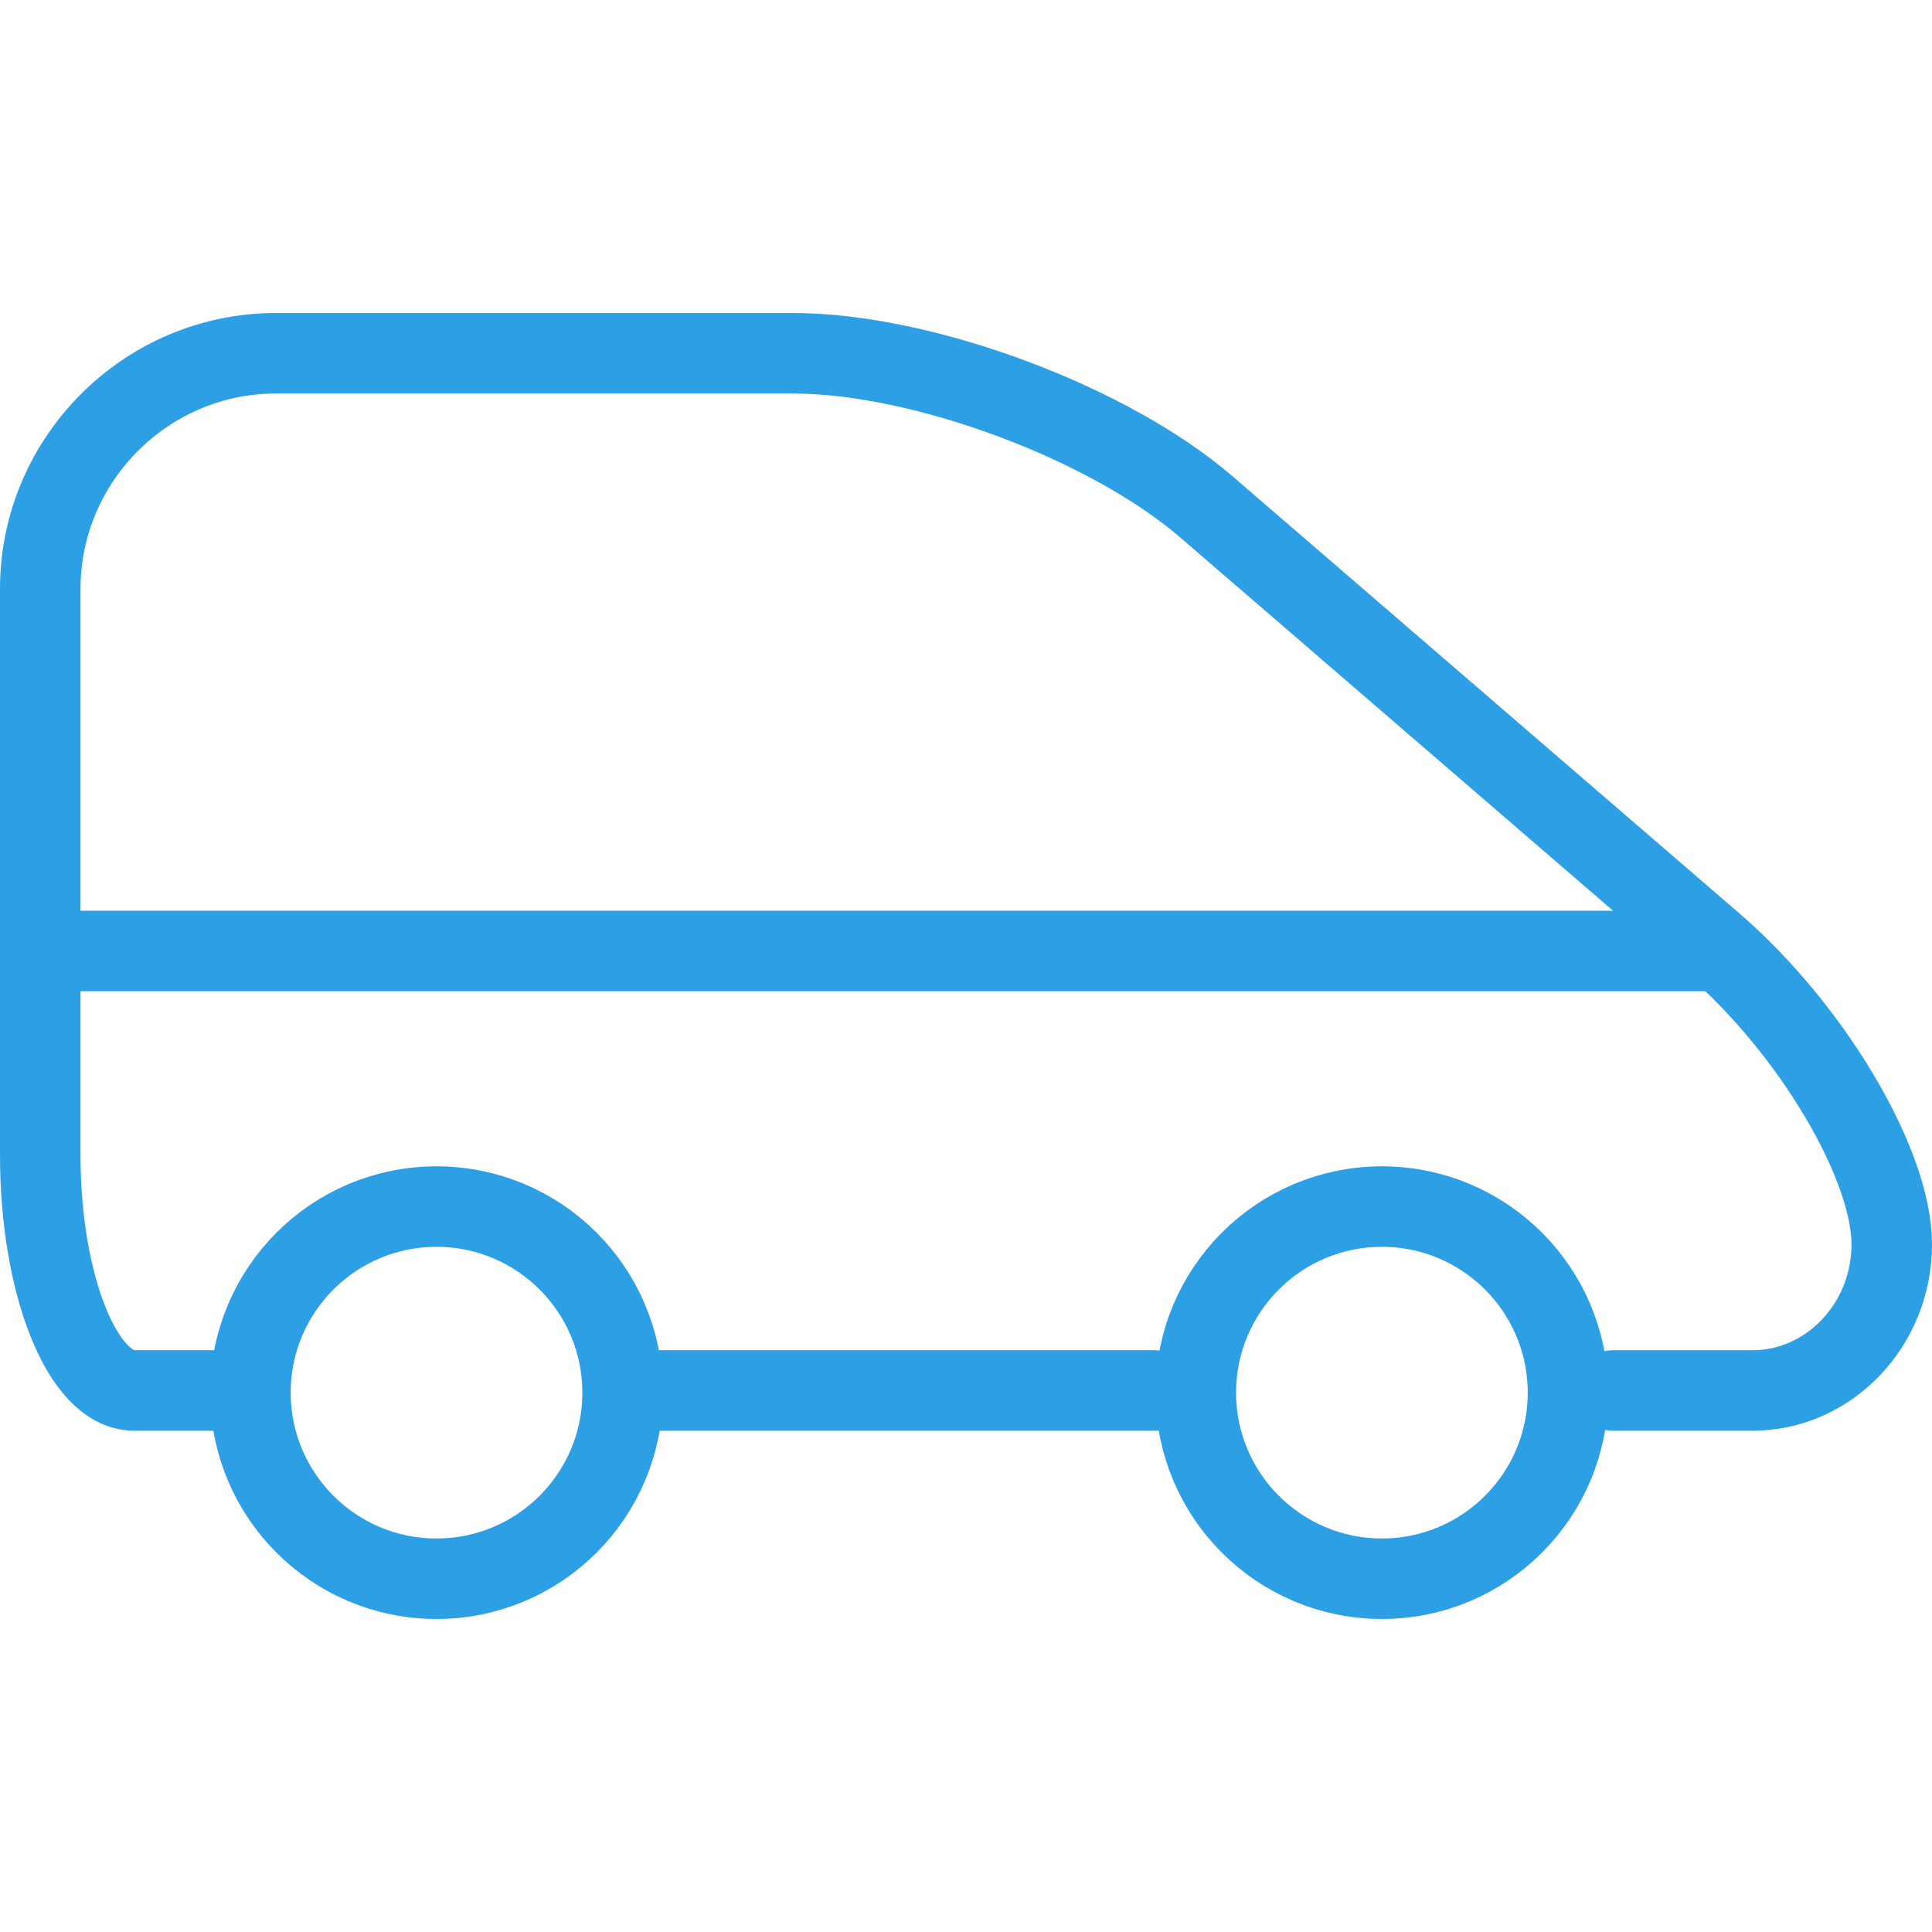
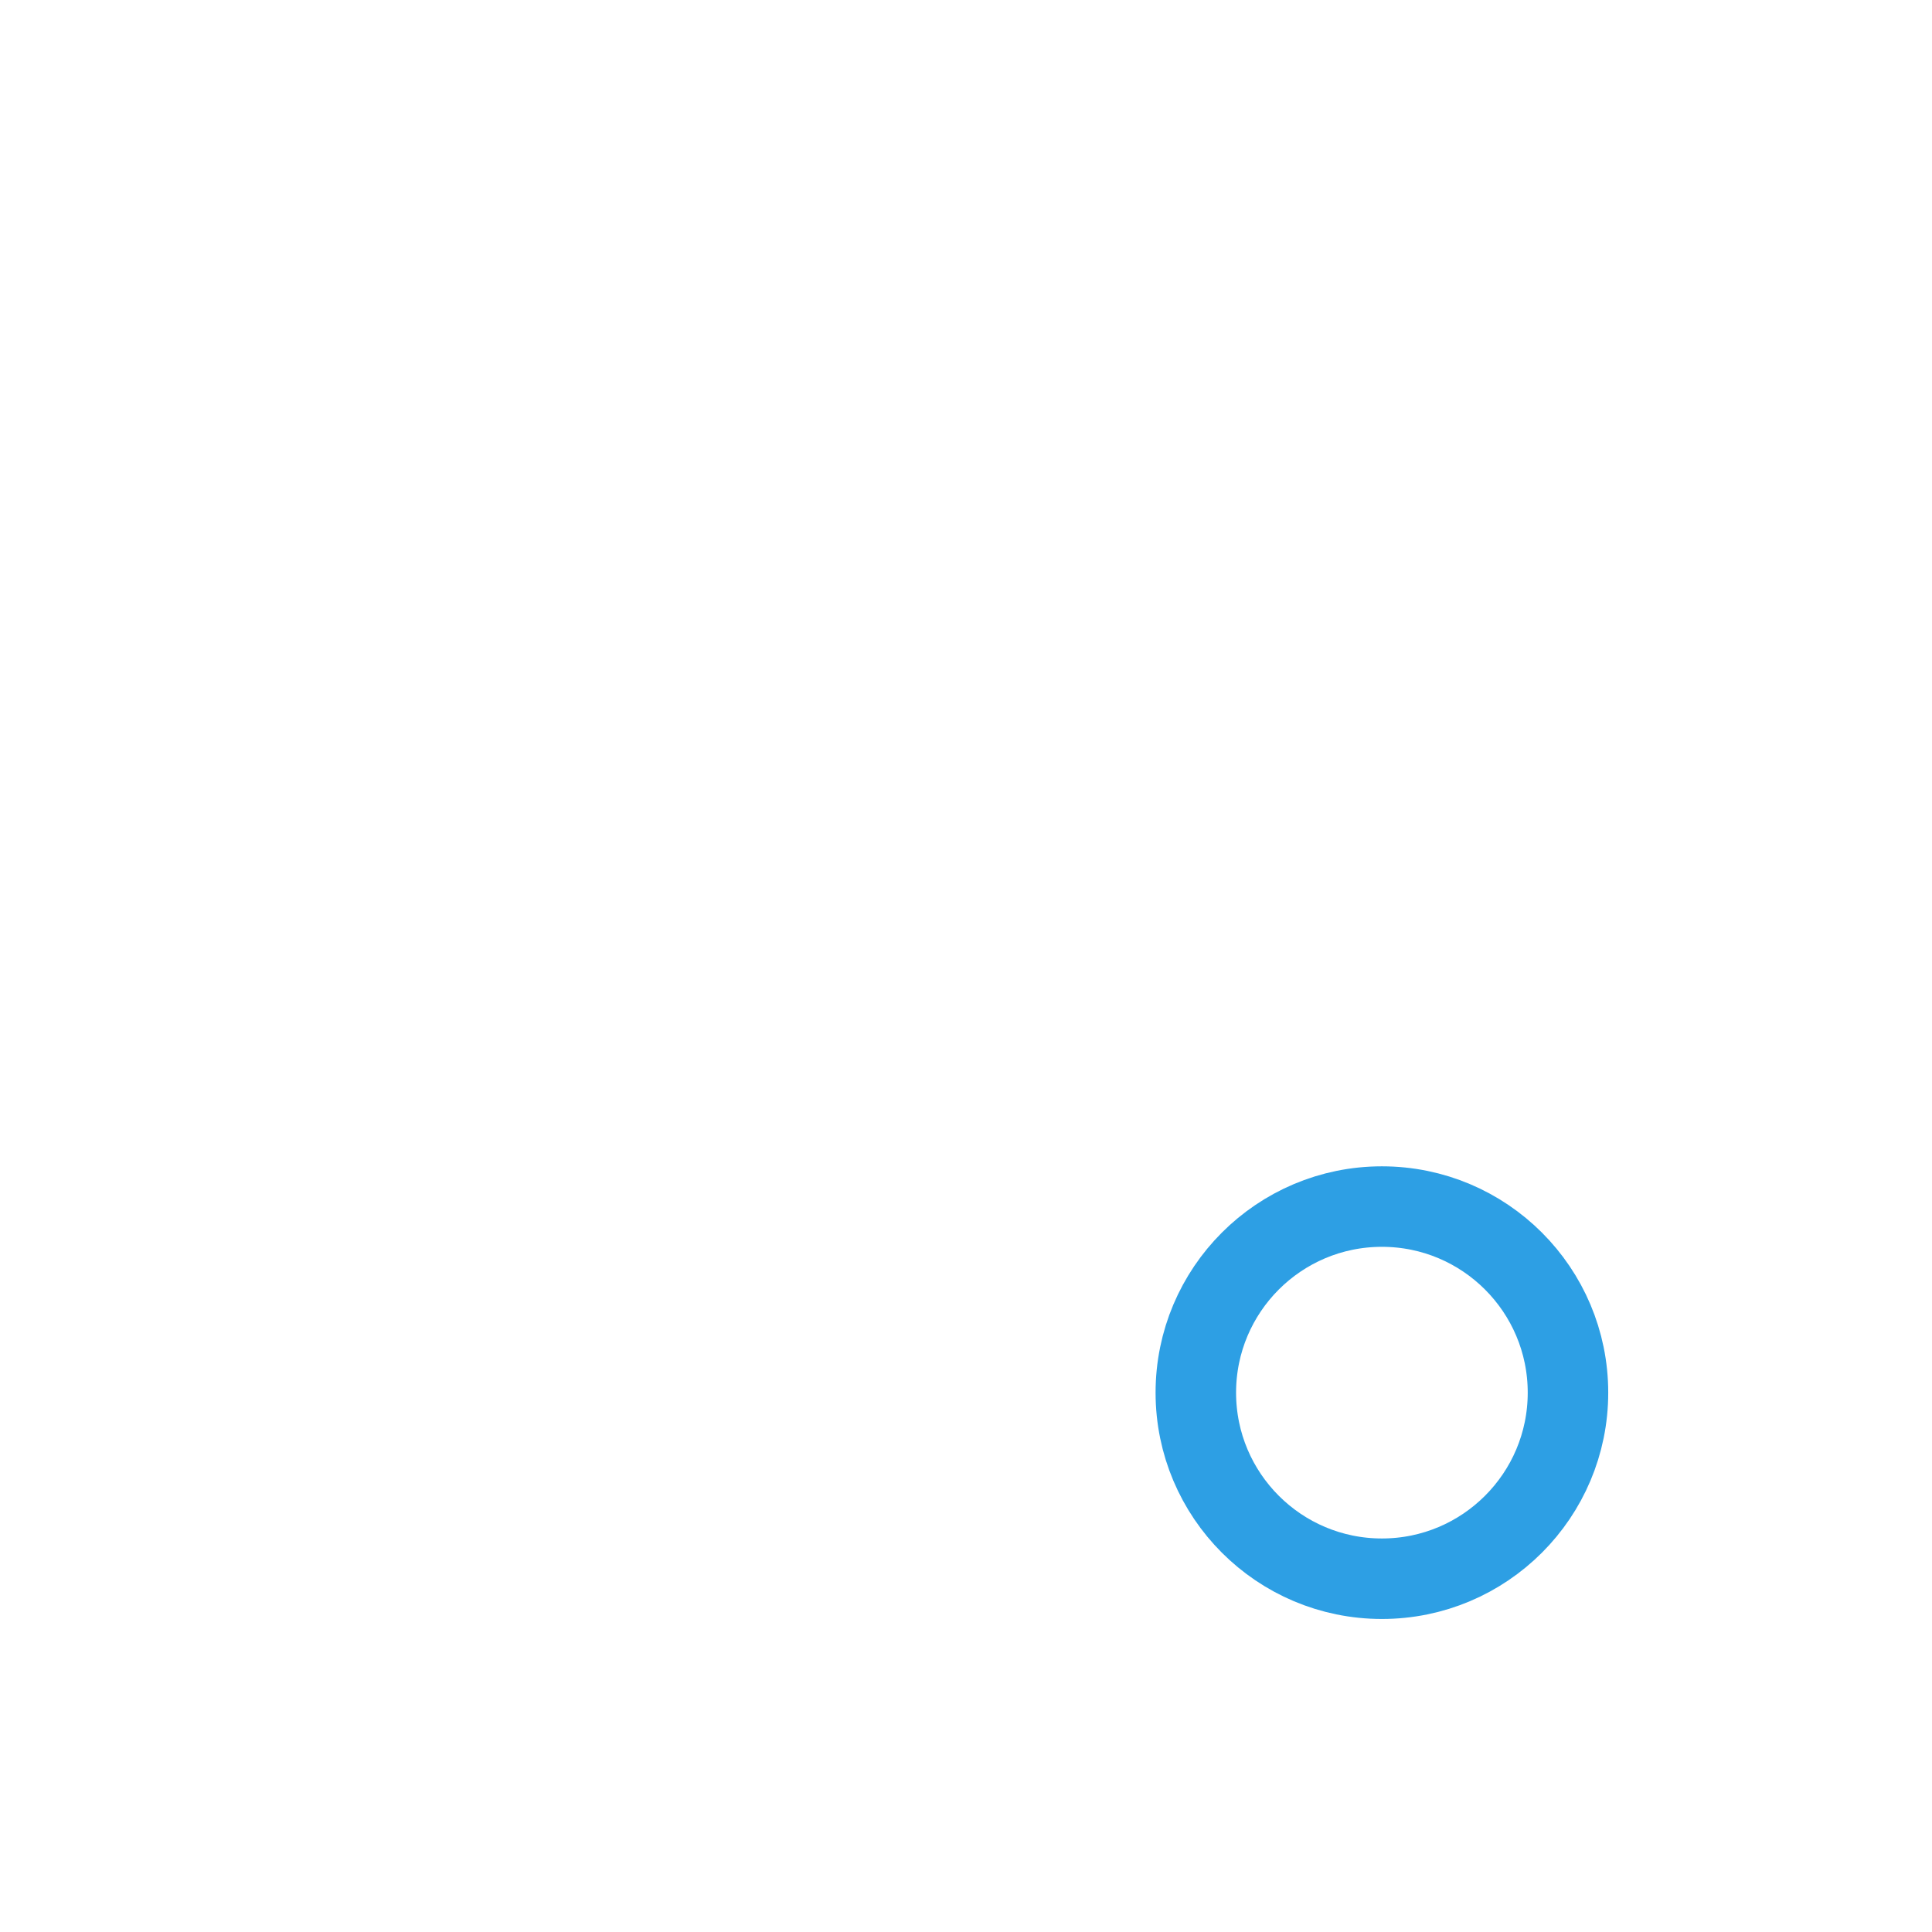
<svg xmlns="http://www.w3.org/2000/svg" fill="rgba(45,159,228,1)" viewBox="0 0 48 48">
  <g fill="none" stroke="rgba(45,159,228,1)" stroke-width="2" stroke-linecap="round" stroke-linejoin="round" stroke-miterlimit="10">
-     <path d="M5.666 34.545H3.333C2.048 34.545 1 31.912 1 28.695V14.63c0-3.217 2.633-5.853 5.85-5.853h12.853c3.217 0 7.847 1.723 10.28 3.825l12.59 10.858C45.005 25.563 47 28.918 47 30.916c0 1.997-1.558 3.63-3.46 3.63h-3.458M15.698 34.545h12.97" />
-     <circle cx="10.845" cy="34.6" r="4.623" />
    <circle cx="34.333" cy="34.6" r="4.623" />
-     <path d="M1.755 23.626H42.57" />
  </g>
</svg>